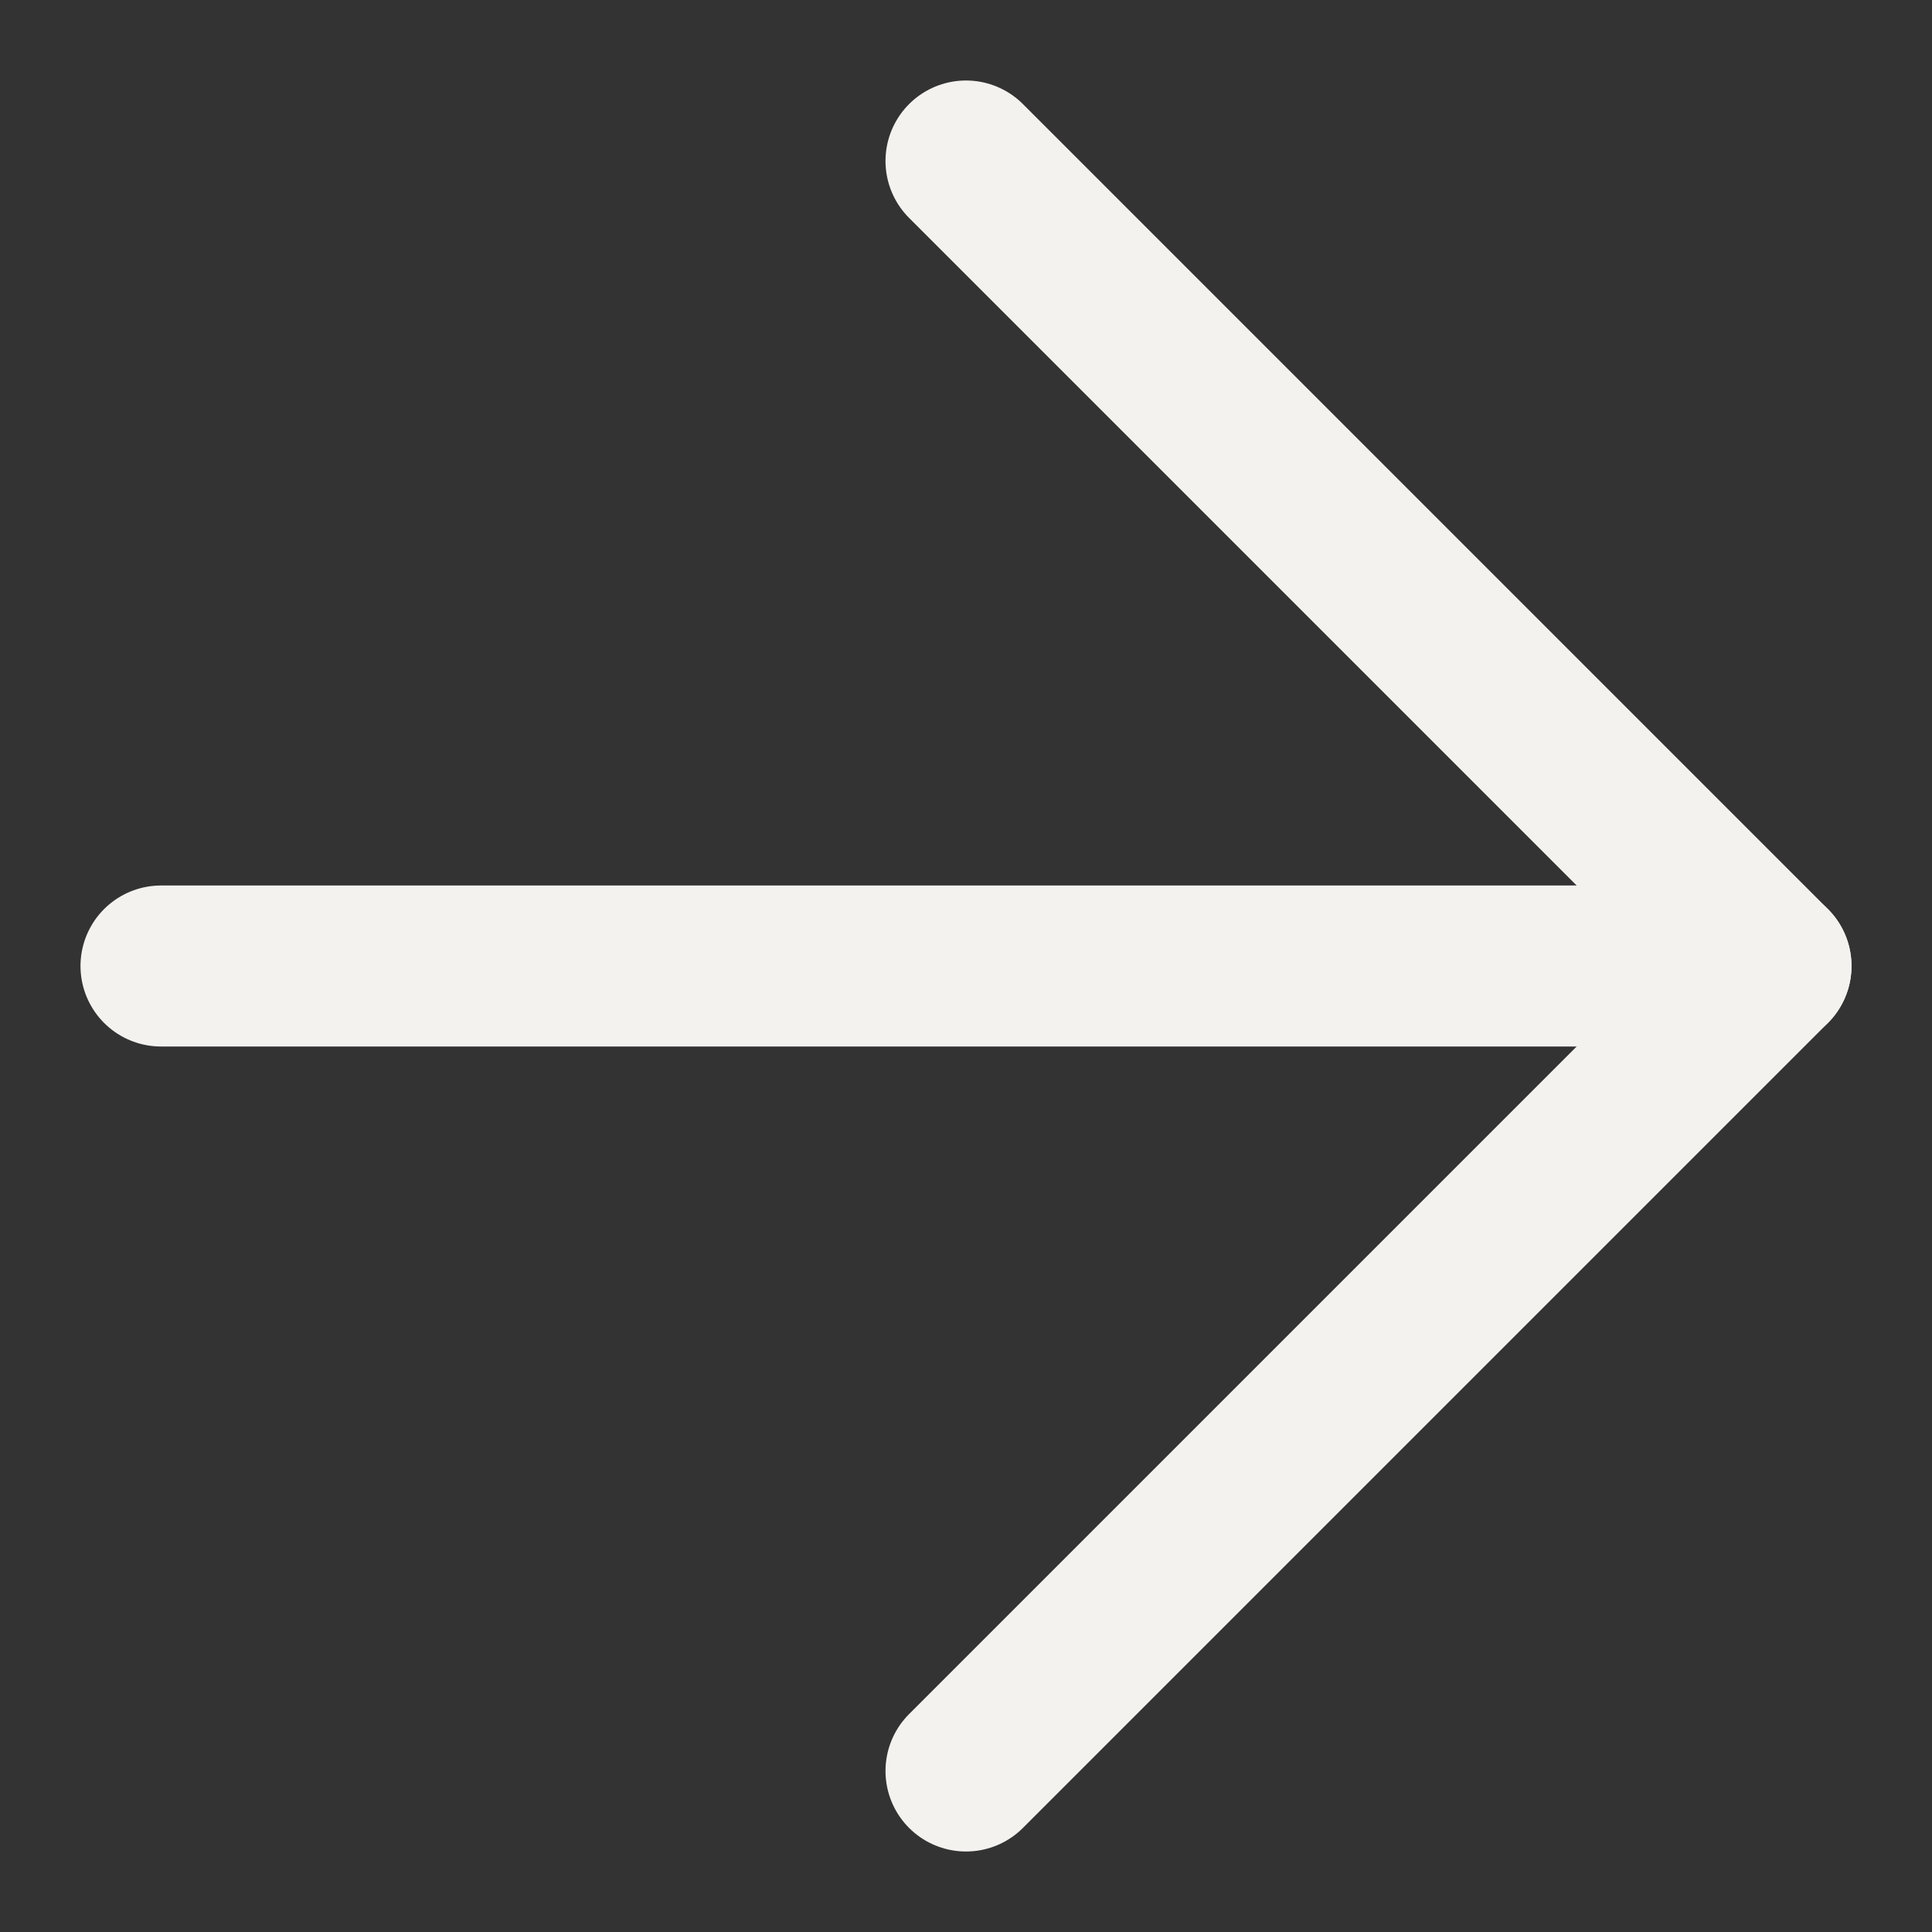
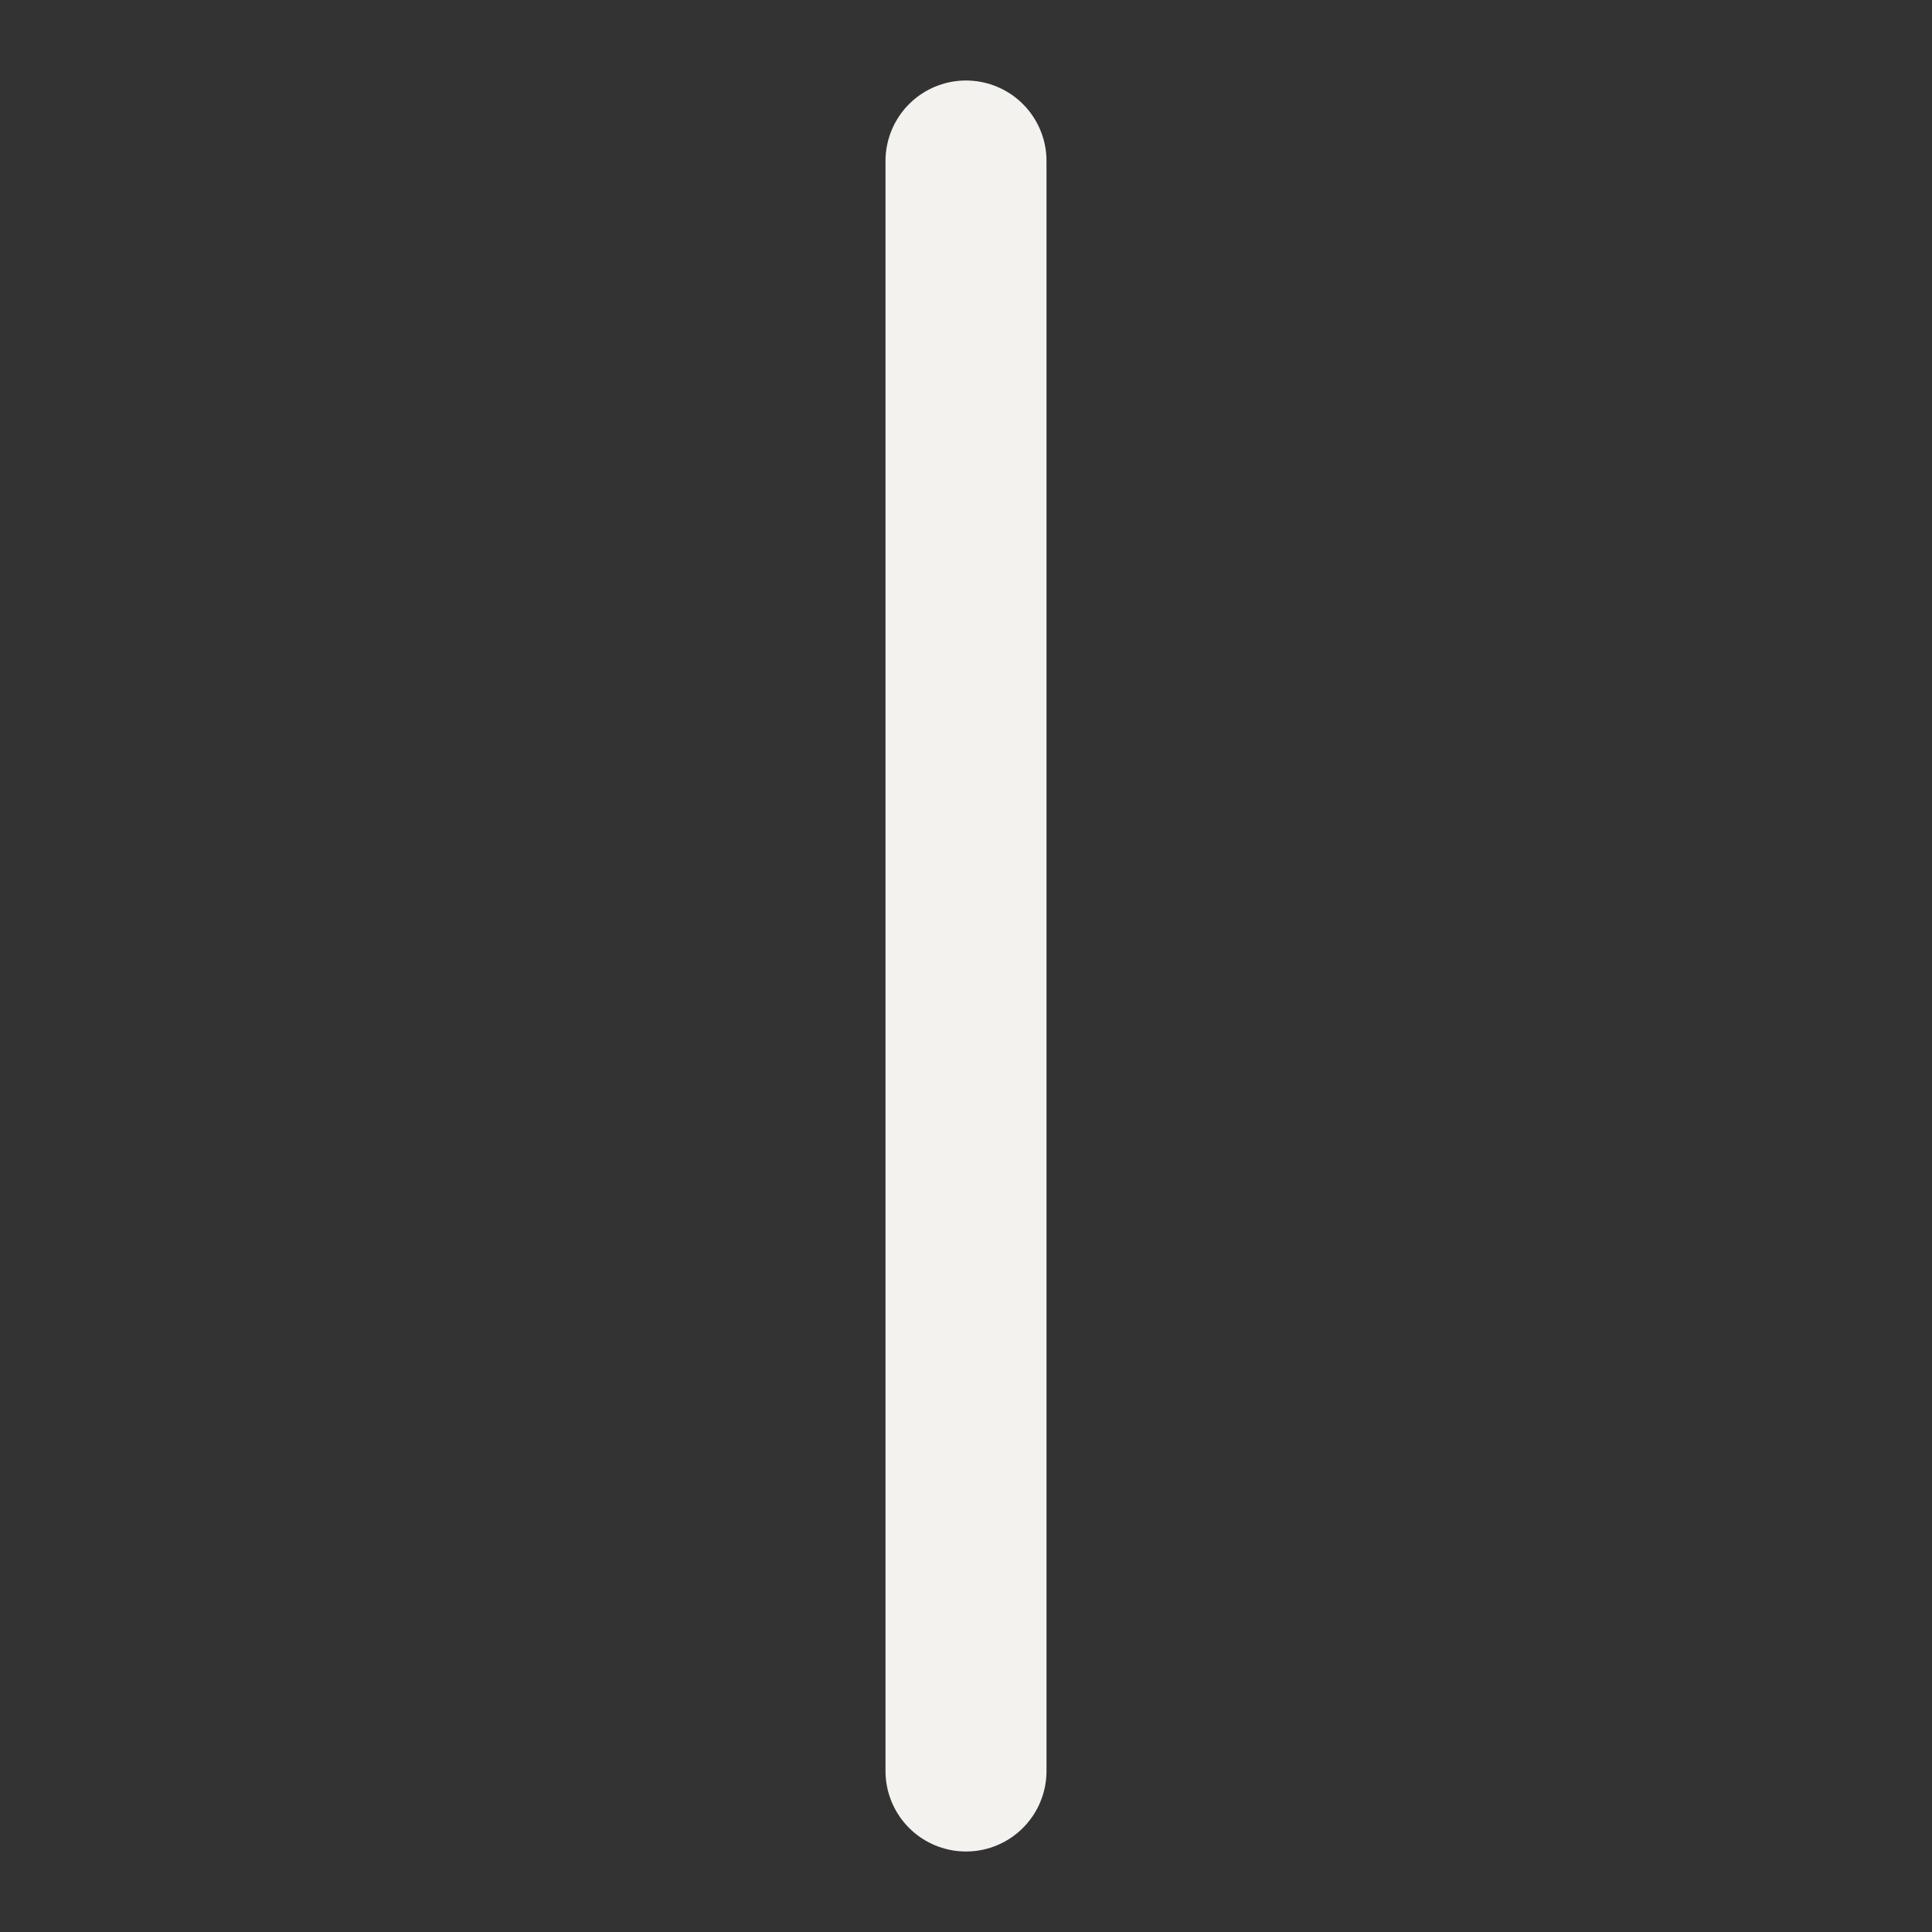
<svg xmlns="http://www.w3.org/2000/svg" width="12" height="12" viewBox="0 0 12 12" fill="none">
  <rect x="0" y="0" width="12" height="12" fill="#333333" stroke="none" />
-   <path d="M1 6H11" stroke="#F4F2EF" stroke-linecap="round" stroke-linejoin="round" />
-   <path d="M6 1L11 6L6 11" stroke="#F4F2EF" stroke-linecap="round" stroke-linejoin="round" />
+   <path d="M6 1L6 11" stroke="#F4F2EF" stroke-linecap="round" stroke-linejoin="round" />
</svg>